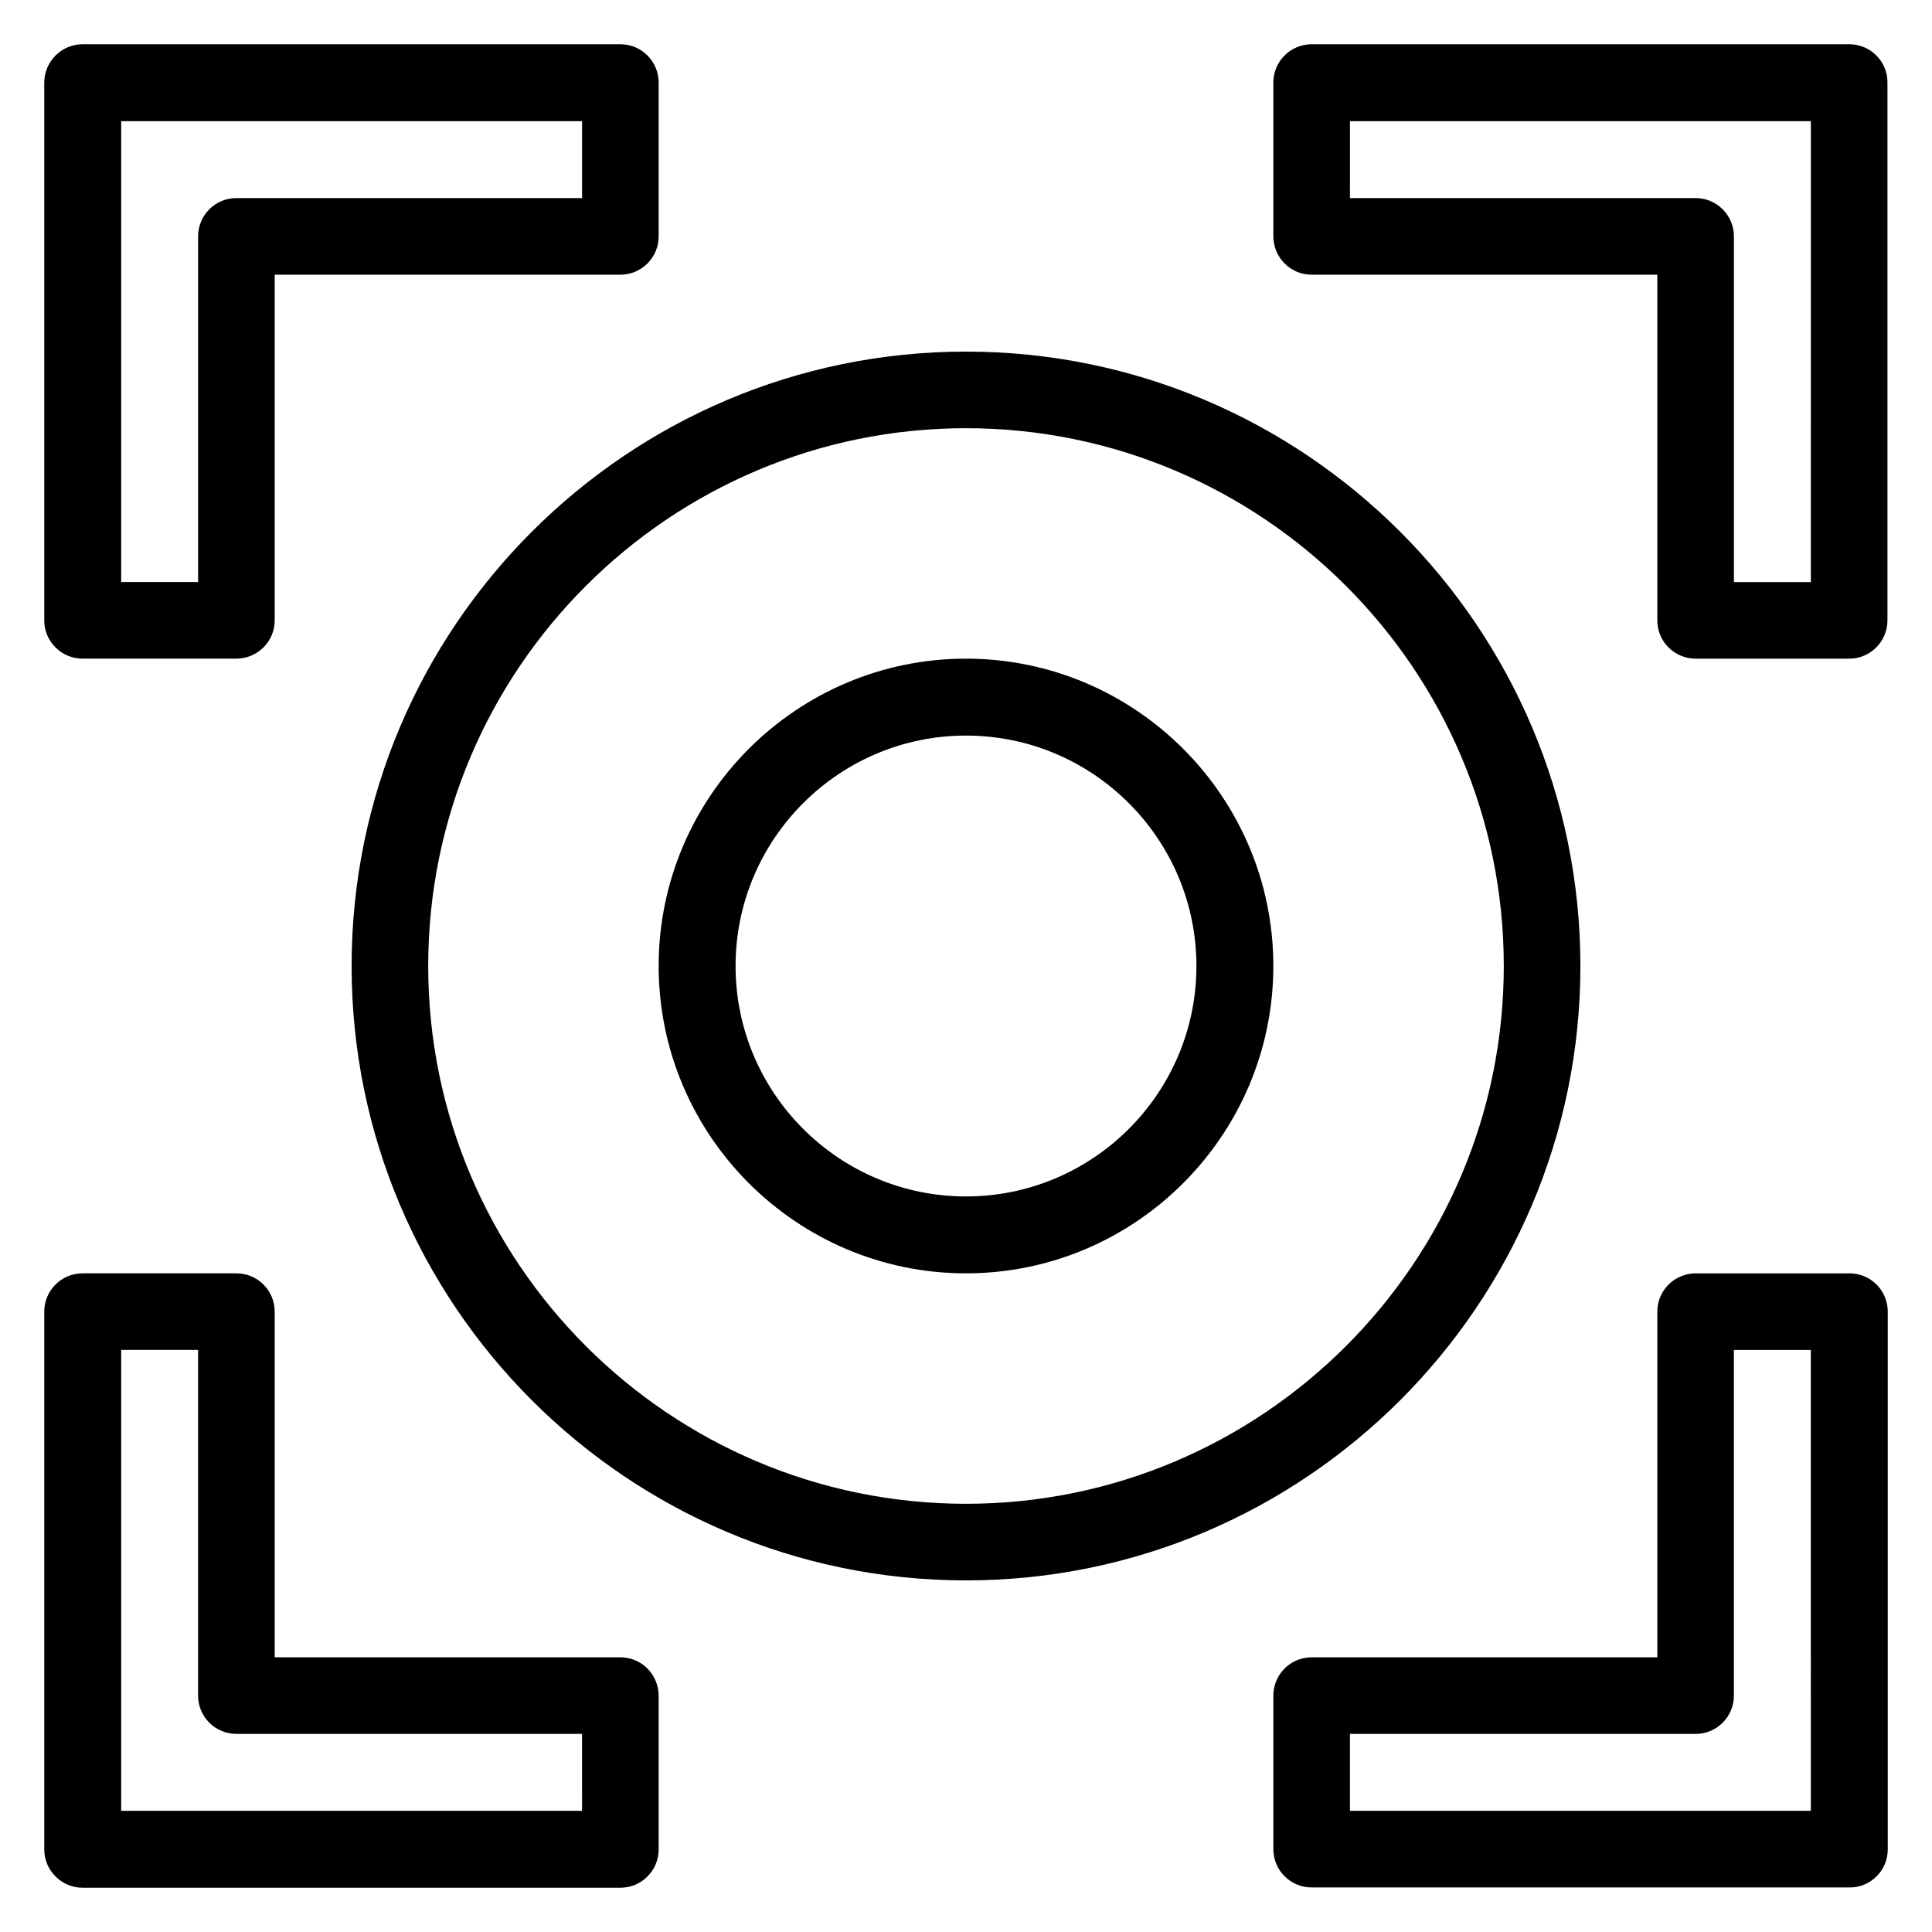
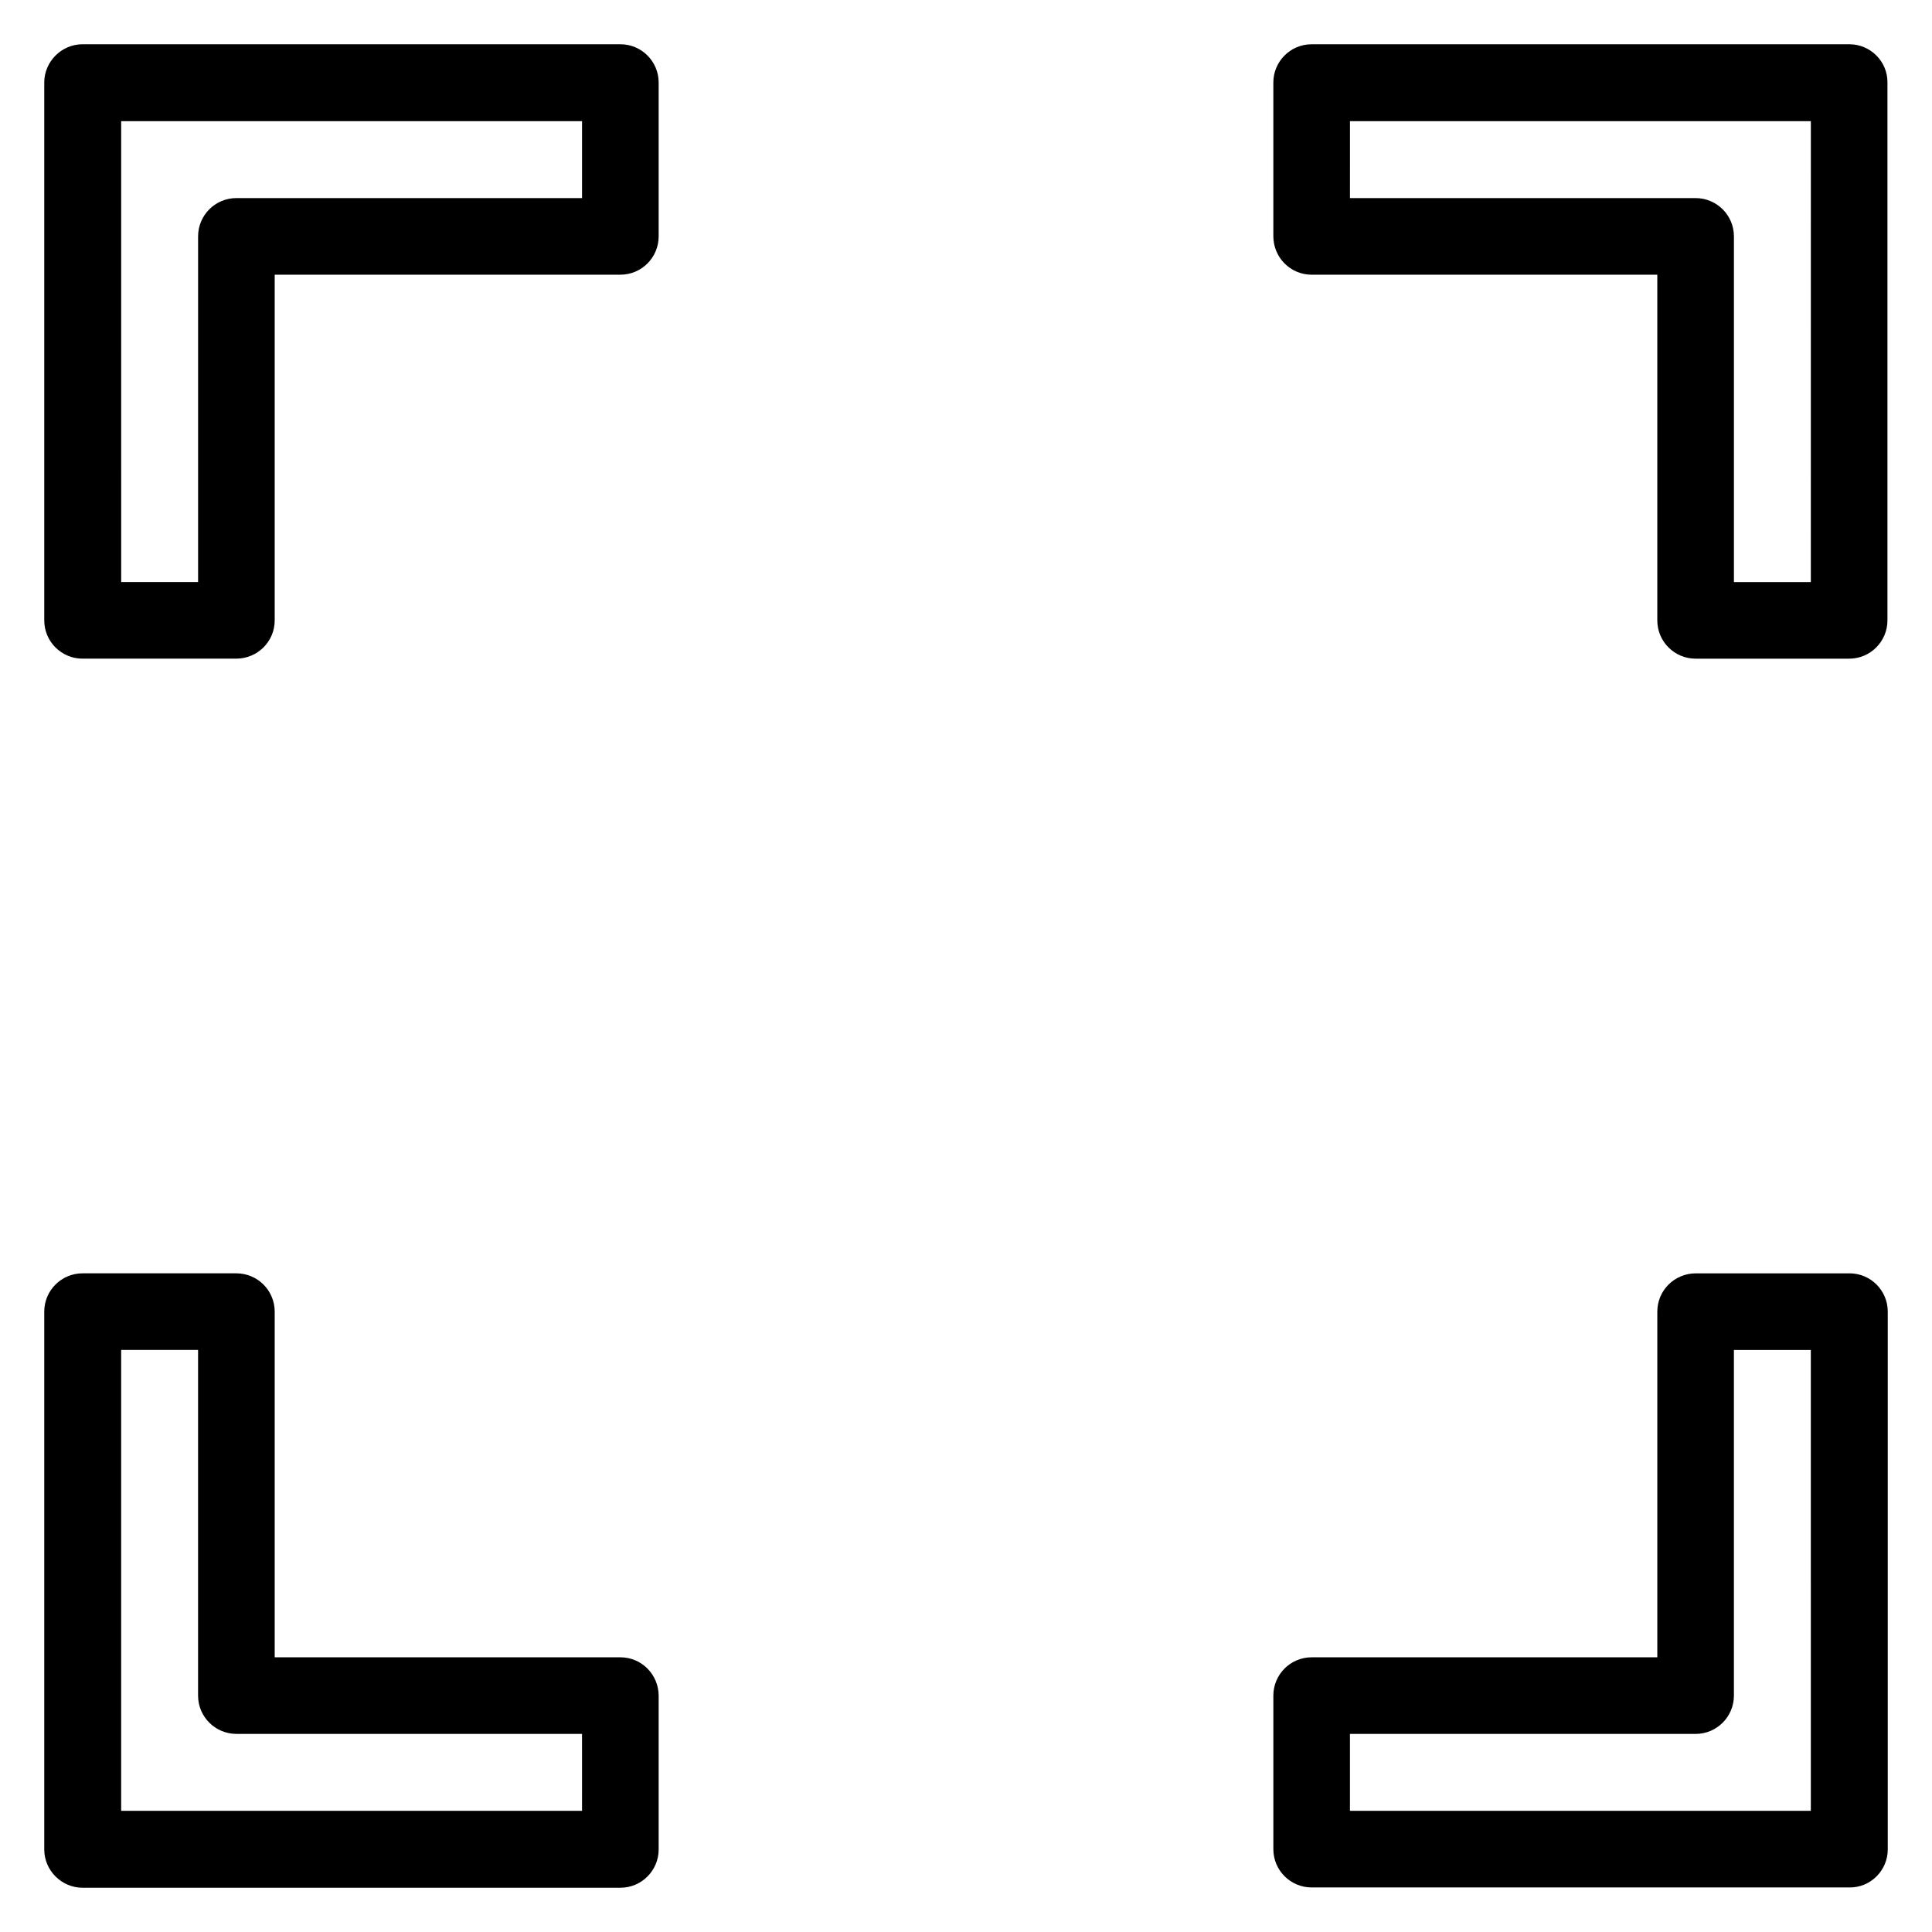
<svg xmlns="http://www.w3.org/2000/svg" fill="#000000" width="800px" height="800px" version="1.1" viewBox="144 144 512 512">
  <g>
    <path d="m165.88 318.55h40.688c5.648 0 10.23-4.504 10.23-10.152v-91.602h91.602c5.648 0 10.152-4.582 10.152-10.152v-40.766c0-5.57-4.504-10.152-10.152-10.152h-142.52c-5.57 0-10.152 4.582-10.152 10.152v142.52c0 5.648 4.582 10.152 10.152 10.152zm10.23-142.44h122.14v20.383h-91.602c-5.648 0-10.152 4.582-10.152 10.152v91.602h-20.383z" />
    <path d="m634.12 155.73h-142.52c-5.648 0-10.152 4.582-10.152 10.152v40.688c0 5.648 4.504 10.23 10.152 10.23h91.602v91.602c0 5.648 4.582 10.152 10.152 10.152h40.688c5.648 0 10.152-4.582 10.152-10.152v-142.52c0.074-5.57-4.504-10.152-10.078-10.152zm-10.23 142.52h-20.383v-91.602c0-5.648-4.582-10.152-10.152-10.152h-91.602l0.004-20.383h122.14z" />
    <path d="m634.12 481.45h-40.688c-5.648 0-10.227 4.504-10.227 10.152v91.602h-91.602c-5.648 0-10.152 4.582-10.152 10.152v40.688c0 5.648 4.582 10.152 10.152 10.152h142.52c5.574 0.074 10.152-4.504 10.152-10.078v-142.52c0-5.648-4.578-10.152-10.152-10.152zm-10.23 142.44h-122.14v-20.383h91.602c5.648 0 10.152-4.582 10.152-10.152v-91.602h20.383z" />
    <path d="m308.4 583.2h-91.602v-91.602c0-5.648-4.582-10.152-10.152-10.152h-40.766c-5.57 0-10.152 4.504-10.152 10.152v142.52c0 5.574 4.582 10.152 10.152 10.152h142.52c5.648 0 10.152-4.582 10.152-10.152v-40.688c0-5.648-4.504-10.227-10.152-10.227zm-10.152 40.684h-122.14v-122.14h20.383v91.602c0 5.648 4.582 10.152 10.152 10.152h91.602z" />
-     <path d="m562.82 400c0-89.77-73.051-162.82-162.82-162.82-89.77-0.004-162.82 73.051-162.82 162.82s73.055 162.82 162.82 162.82 162.82-73.051 162.82-162.82zm-162.82 142.52c-78.547 0-142.52-63.891-142.52-142.52-0.004-78.625 63.965-142.52 142.52-142.52 78.547 0 142.52 63.969 142.52 142.52 0 78.547-63.969 142.52-142.52 142.52z" />
-     <path d="m400 318.55c-44.887 0-81.449 36.562-81.449 81.449 0 44.883 36.562 81.449 81.449 81.449 44.883 0 81.449-36.566 81.449-81.449 0-44.887-36.566-81.449-81.449-81.449zm0 142.52c-33.664 0-61.066-27.402-61.066-61.066s27.402-61.066 61.066-61.066 61.066 27.402 61.066 61.066-27.402 61.066-61.066 61.066z" />
  </g>
</svg>